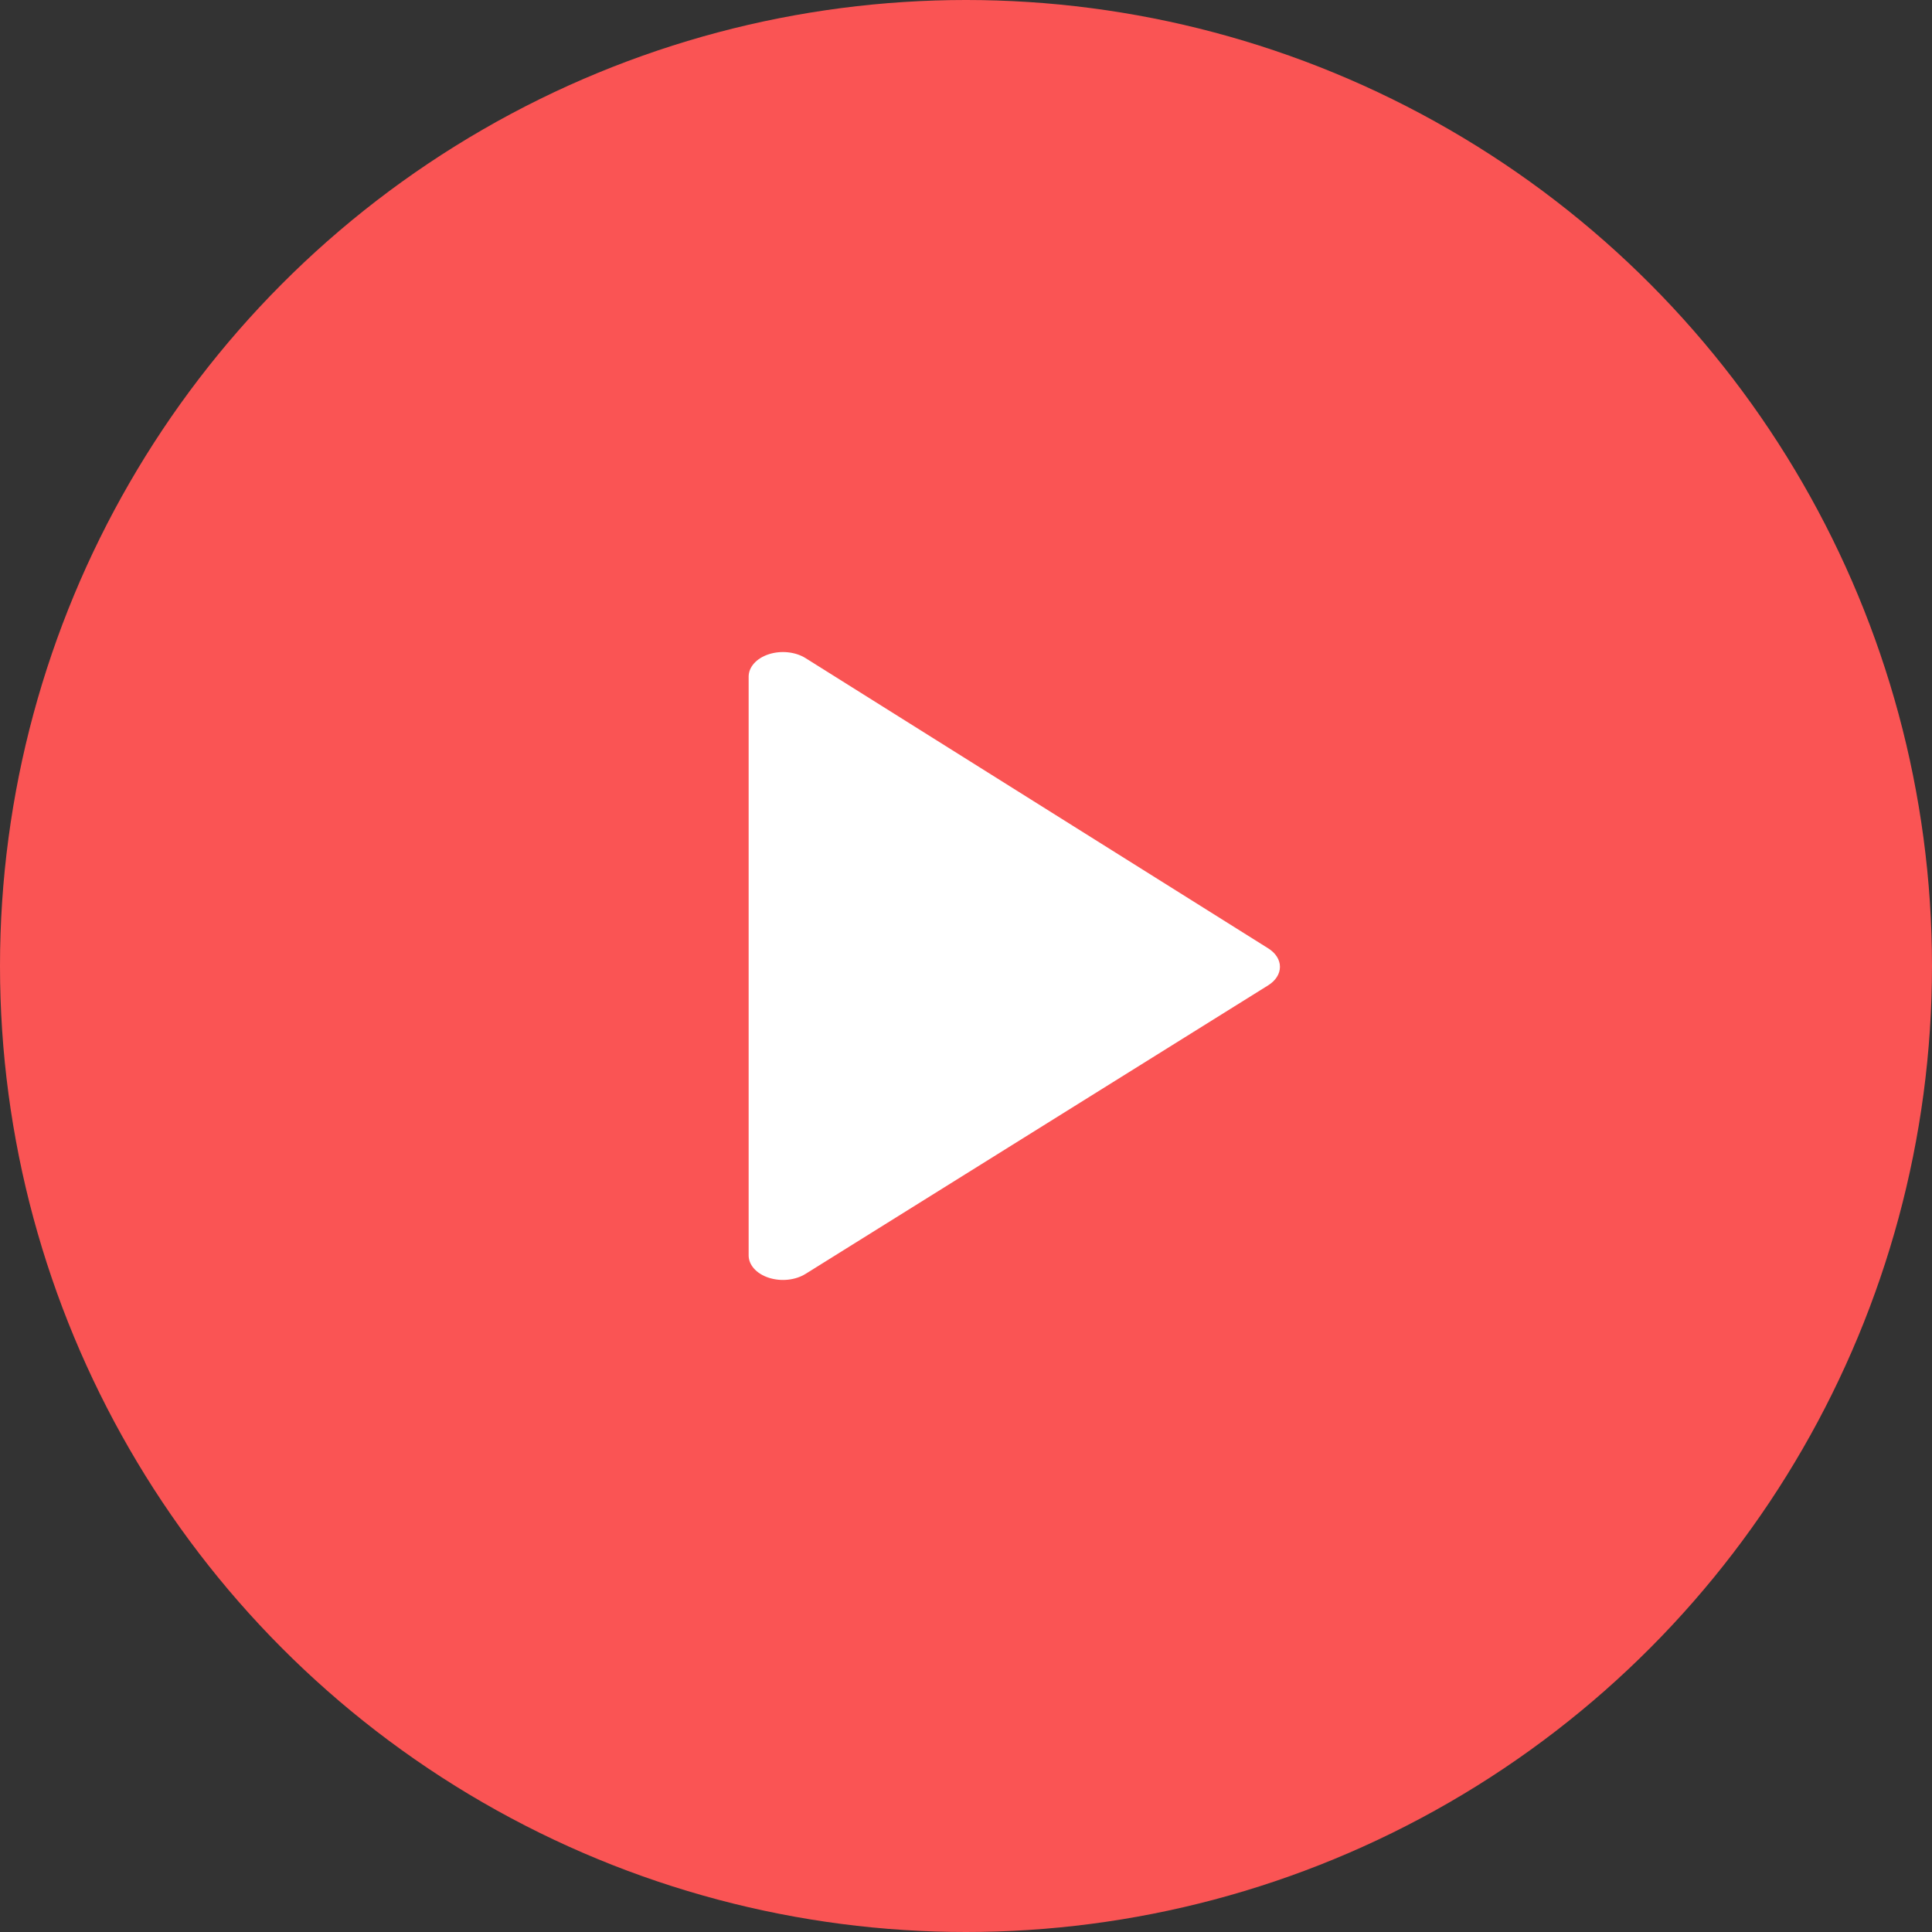
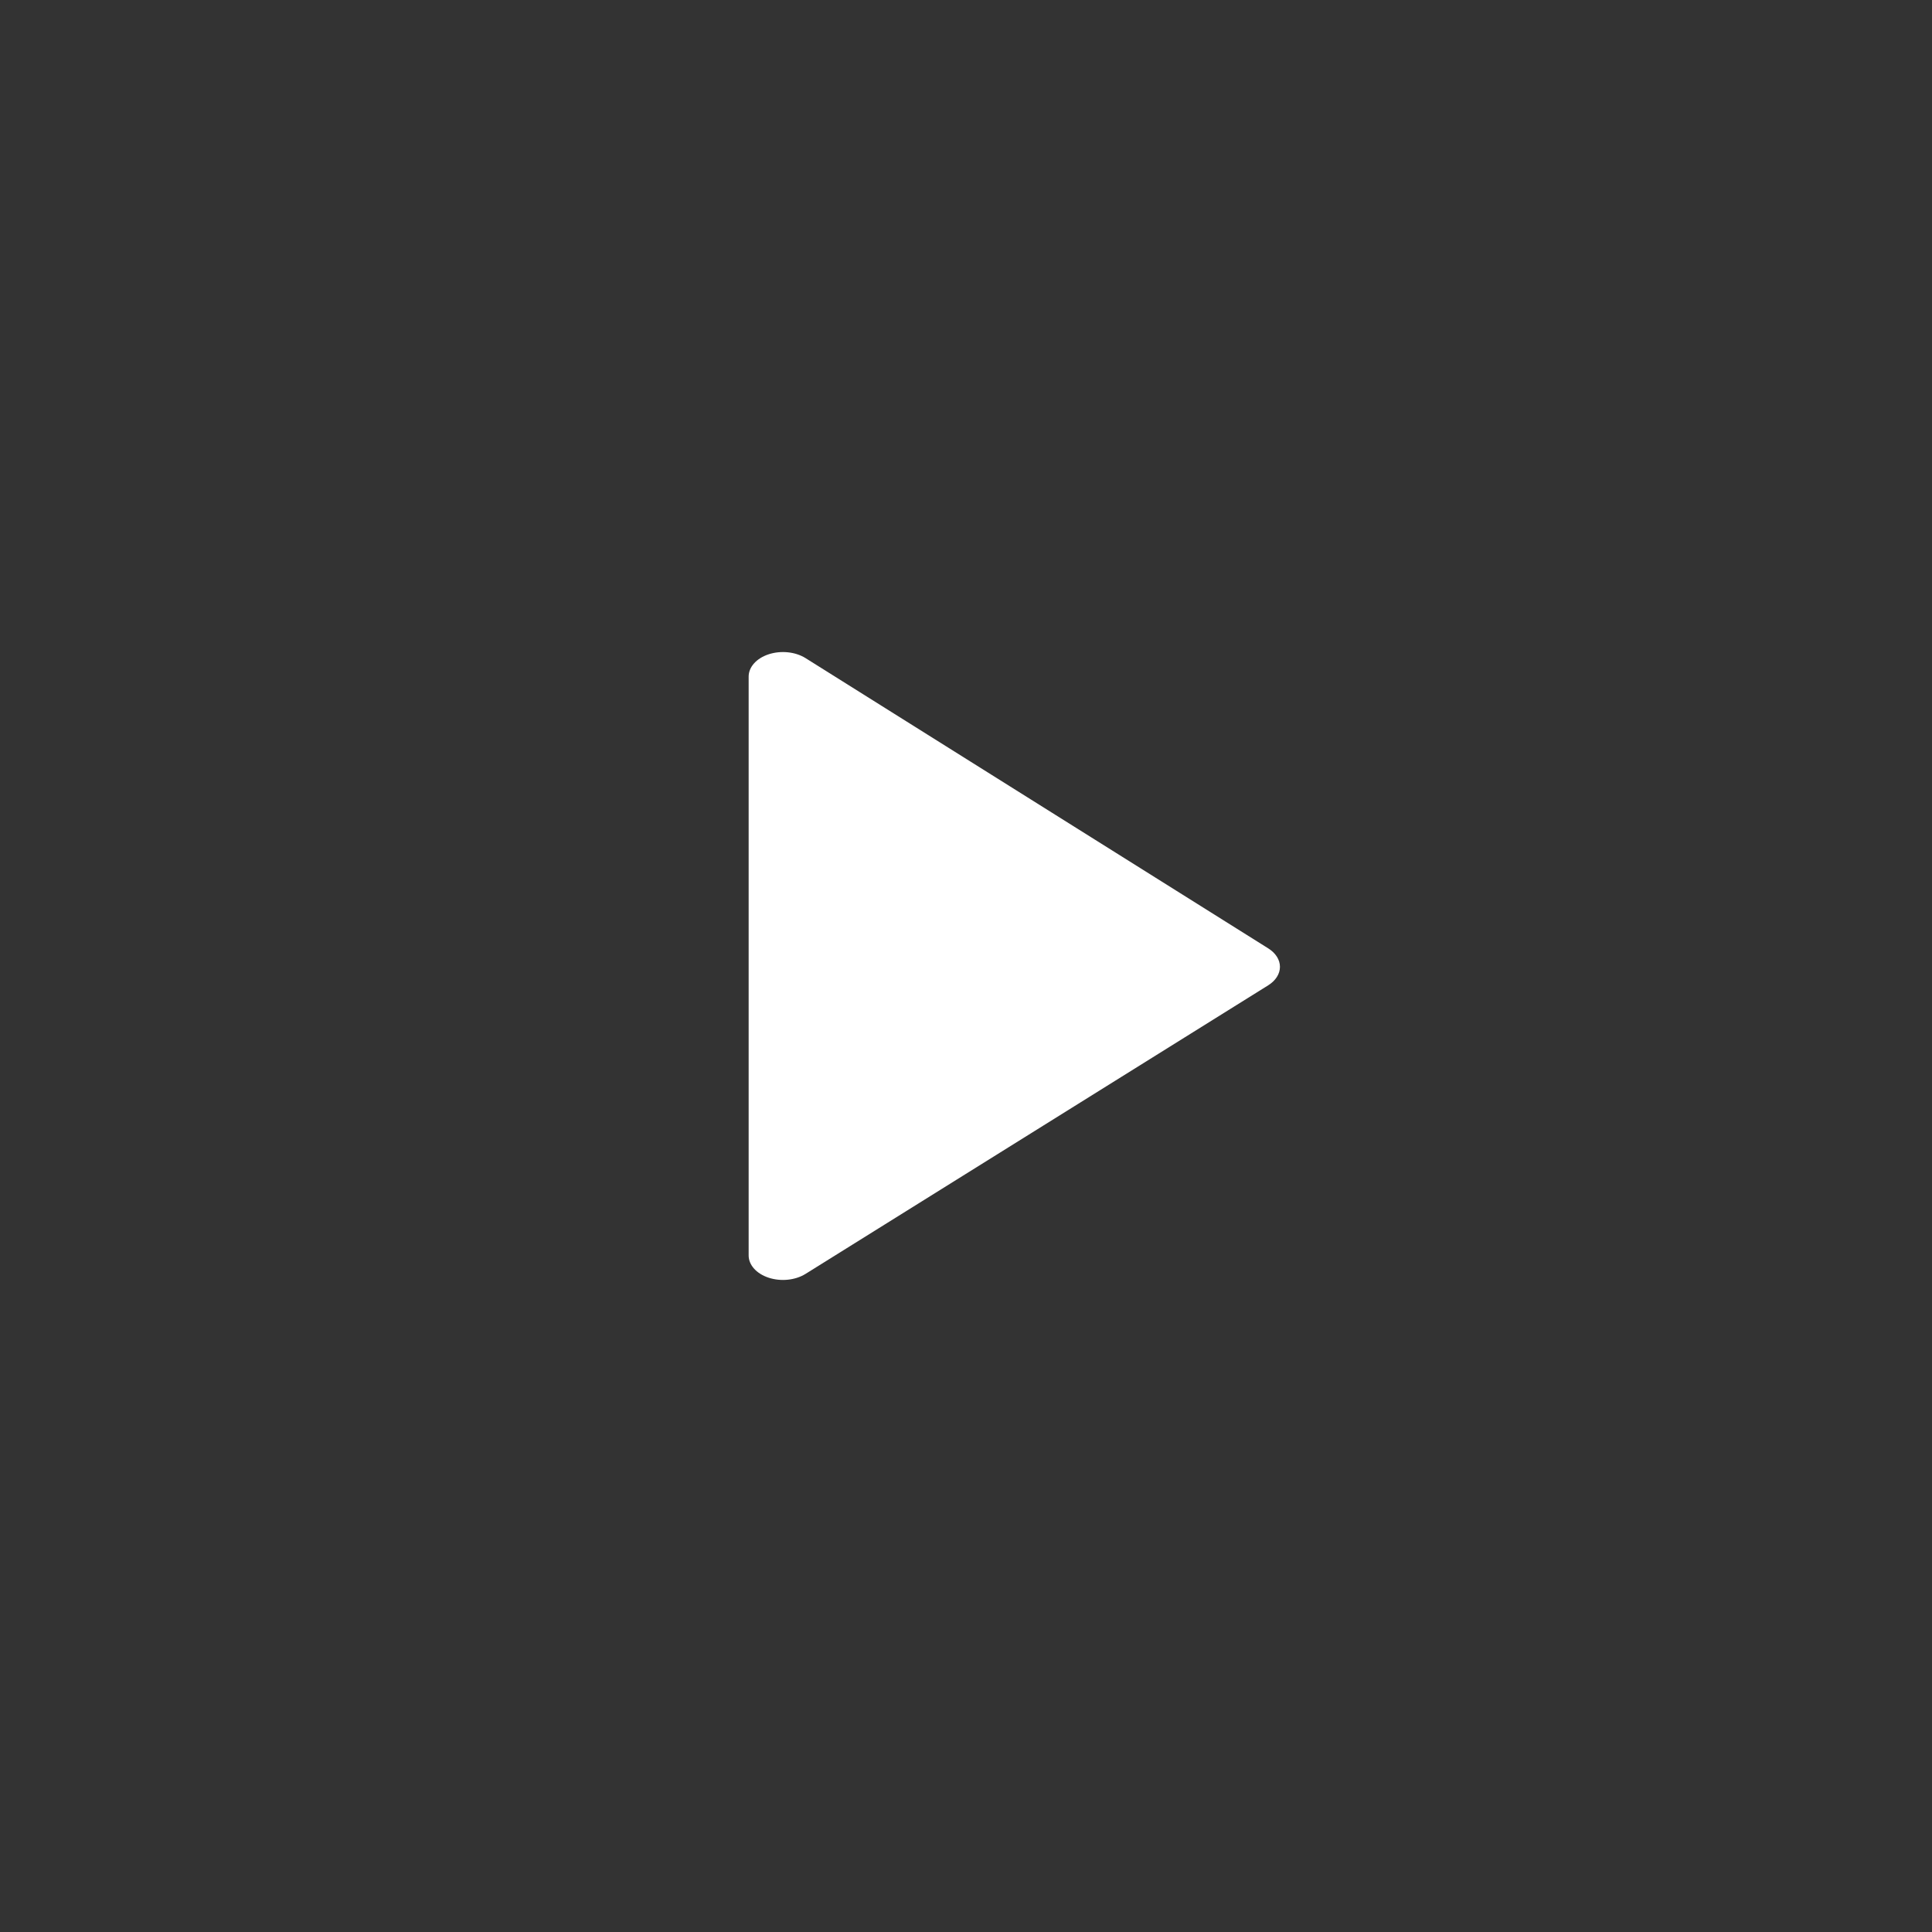
<svg xmlns="http://www.w3.org/2000/svg" width="120" height="120" viewBox="0 0 120 120" fill="none">
  <rect x="0" y="0" width="120" height="120" fill="#333333" stroke="none" />
-   <circle cx="60" cy="60" r="60" fill="#FA5454" />
  <path fill-rule="evenodd" clip-rule="evenodd" d="M50.032 79.125L78.773 61.198C79.235 60.908 79.5 60.491 79.5 60.051C79.5 59.612 79.235 59.194 78.773 58.905L50.023 40.87C49.393 40.481 48.504 40.391 47.746 40.638C46.989 40.885 46.502 41.425 46.5 42.02L46.5 77.977C46.5 78.574 46.989 79.116 47.749 79.363C48.51 79.611 49.403 79.517 50.032 79.124L50.032 79.125Z" fill="white" />
</svg>